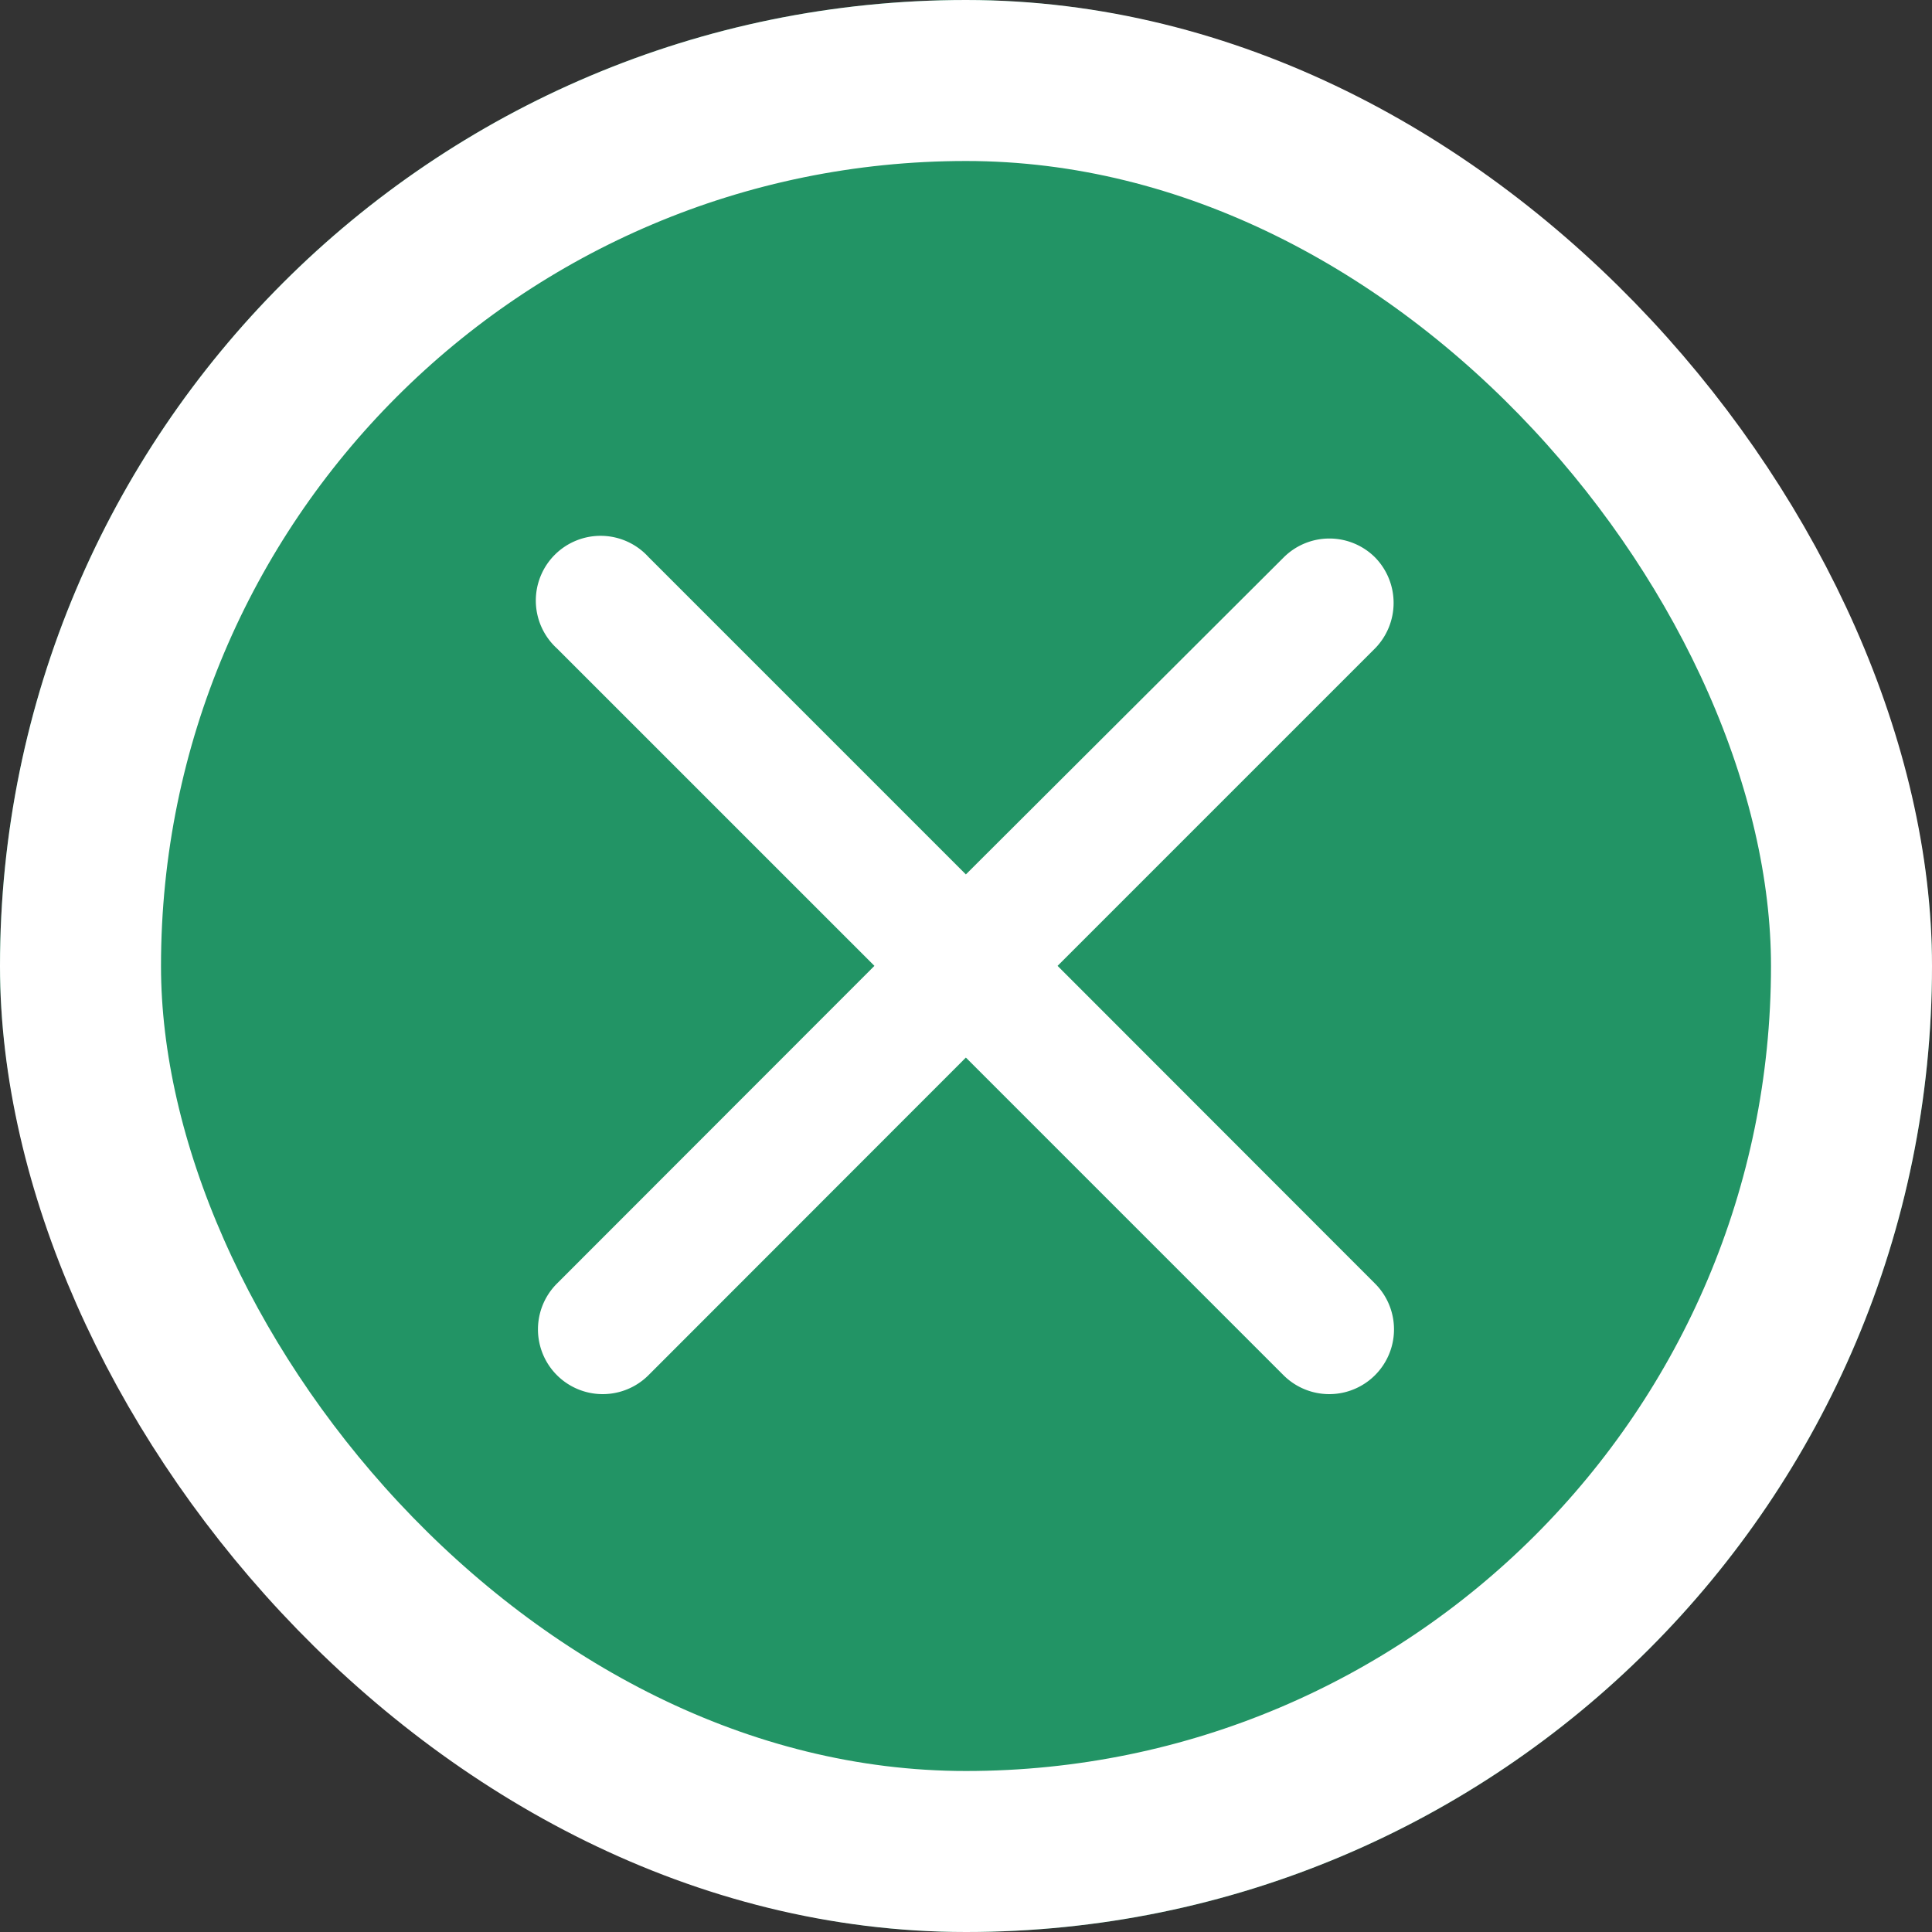
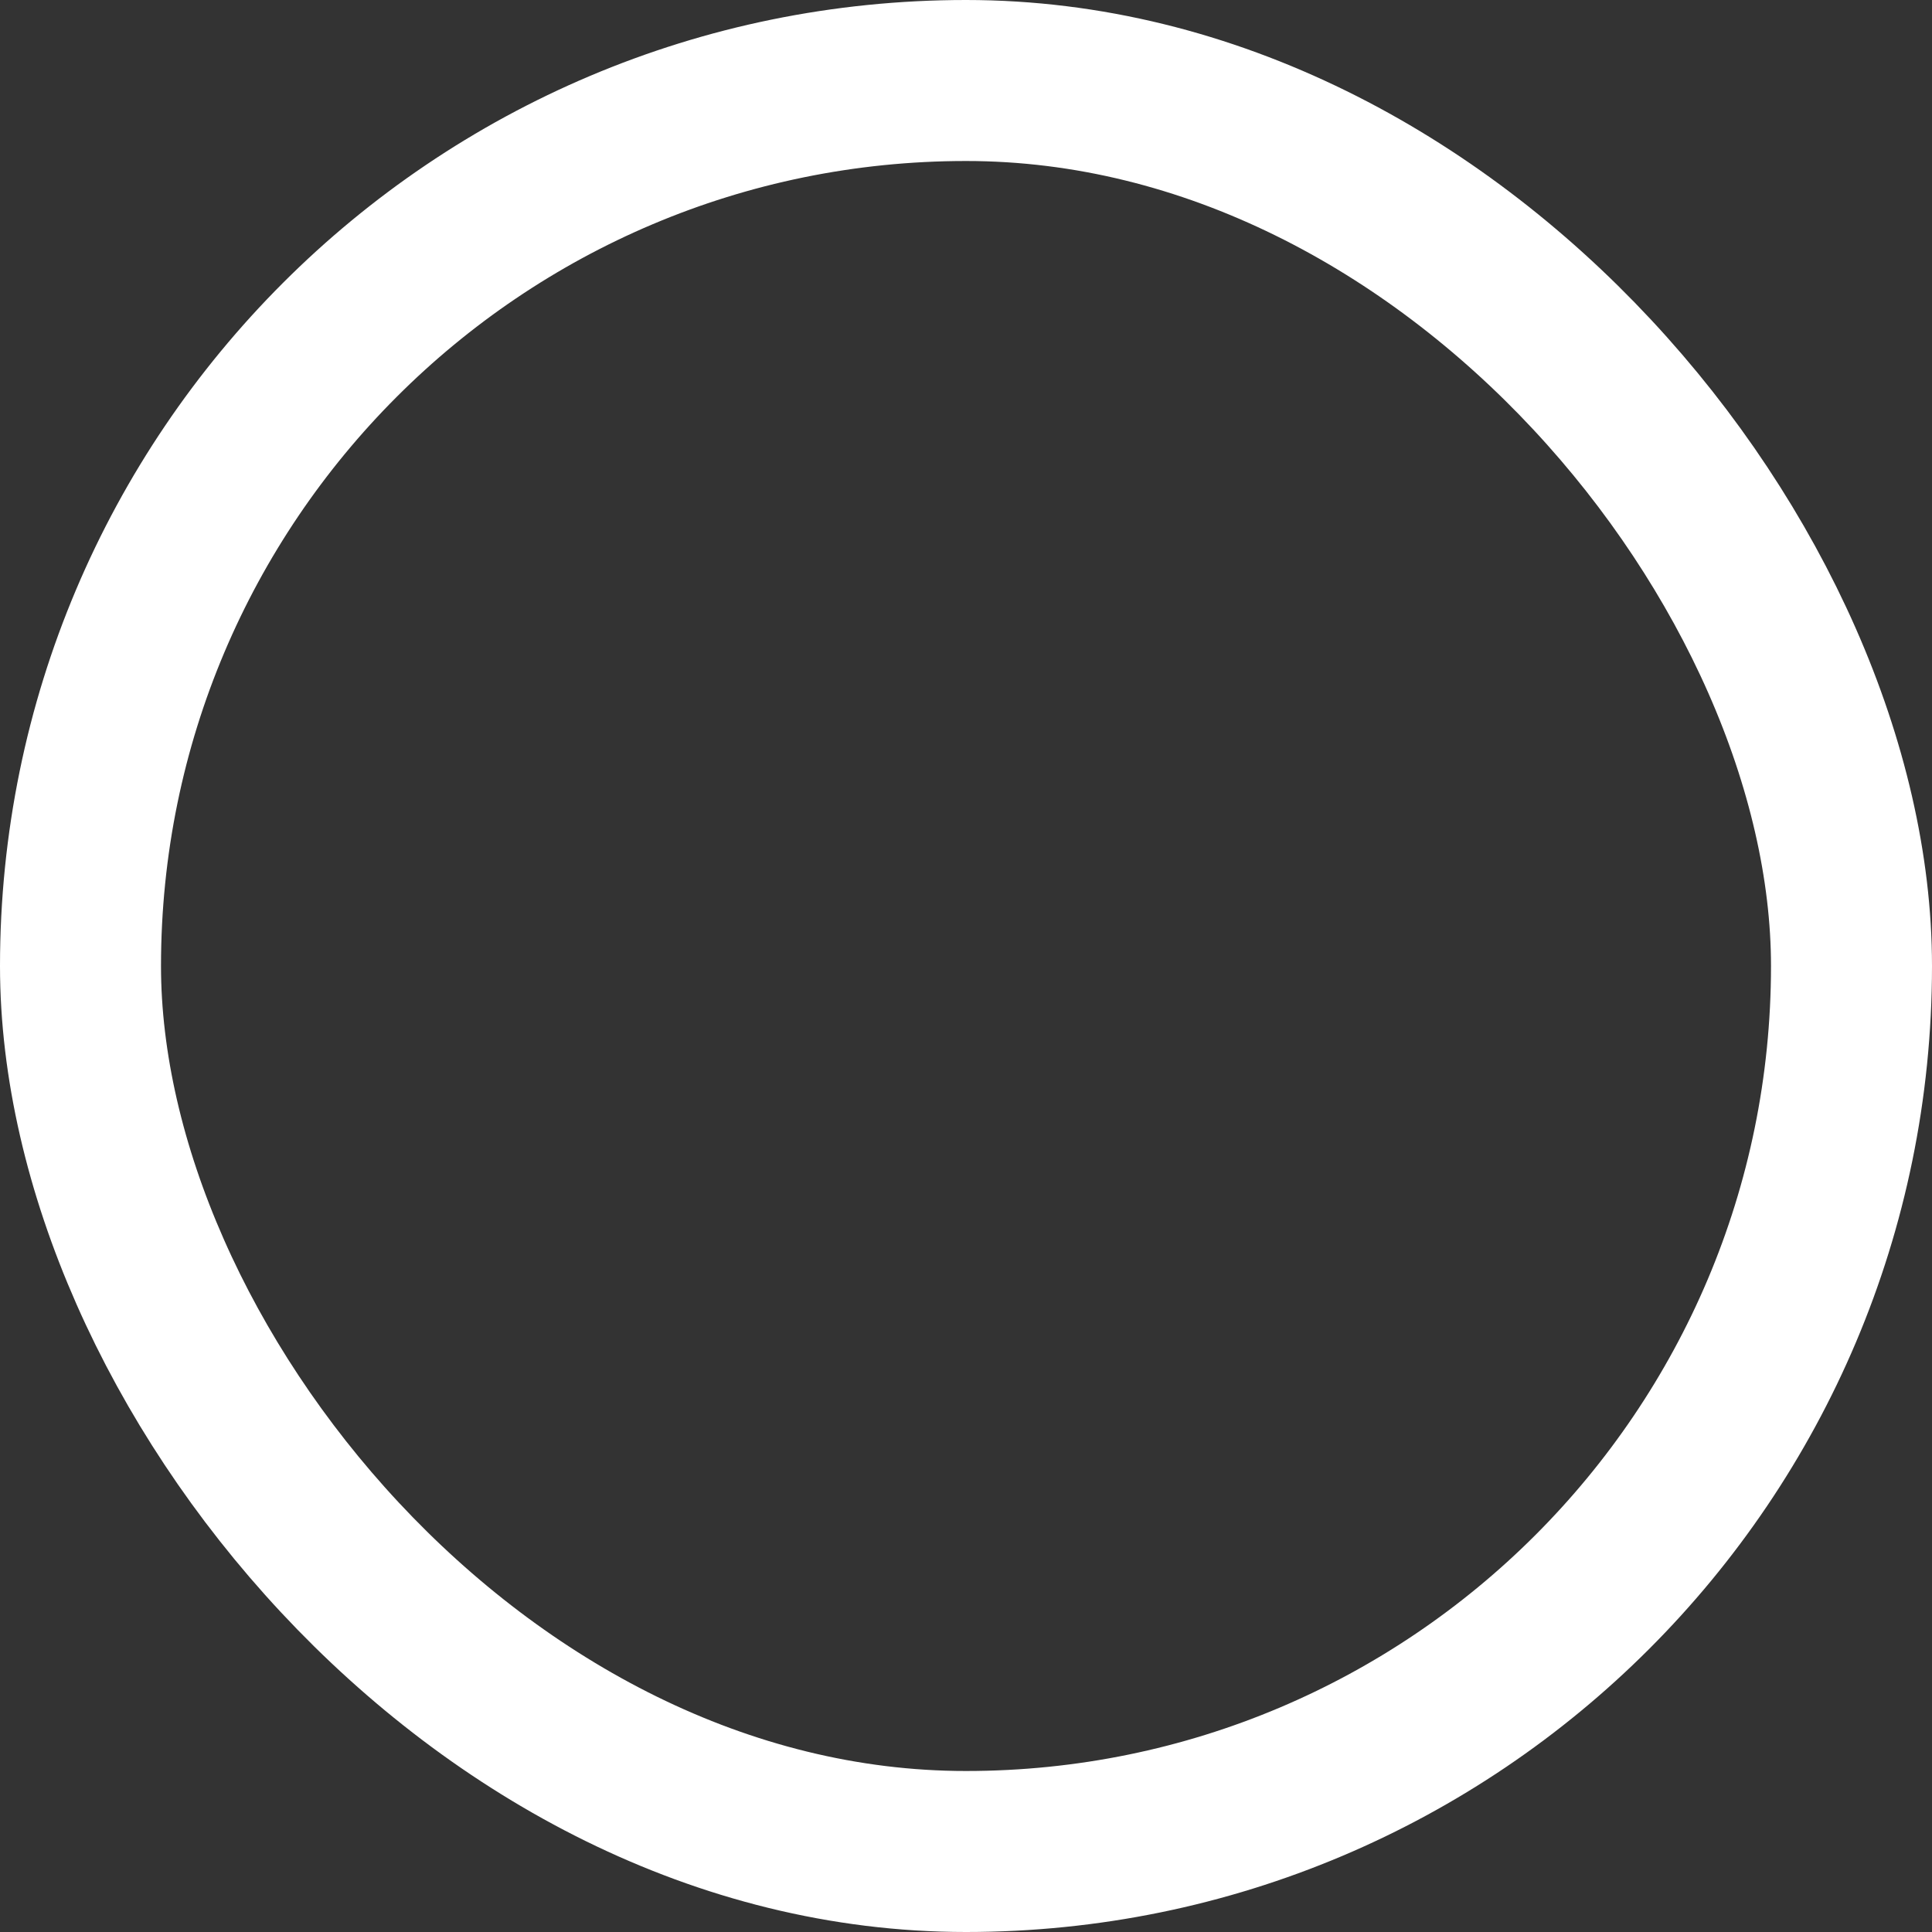
<svg xmlns="http://www.w3.org/2000/svg" width="60" height="60" viewBox="0 0 60 60">
  <rect x="0" y="0" width="60" height="60" fill="#333333" stroke="none" />
  <g transform="translate(-314 16364)">
    <g transform="translate(314 -16364)" fill="#229465" stroke="#fff" stroke-width="5">
-       <rect width="60" height="60" rx="30" stroke="none" />
      <rect x="2.5" y="2.5" width="55" height="55" rx="27.5" fill="none" />
    </g>
    <g transform="translate(326 -16352)">
      <path d="M0,0H36V36H0Z" fill="none" />
-       <path d="M31.411,6.018a2.009,2.009,0,0,0-2.844,0L18.7,15.86,8.841,6A2.011,2.011,0,1,0,6,8.841L15.86,18.7,6,28.567a2.011,2.011,0,0,0,2.844,2.844L18.7,21.548l9.863,9.863a2.011,2.011,0,0,0,2.844-2.844L21.548,18.7l9.863-9.863A2.021,2.021,0,0,0,31.411,6.018Z" transform="translate(-0.704 -0.704)" fill="#fff" />
    </g>
  </g>
</svg>